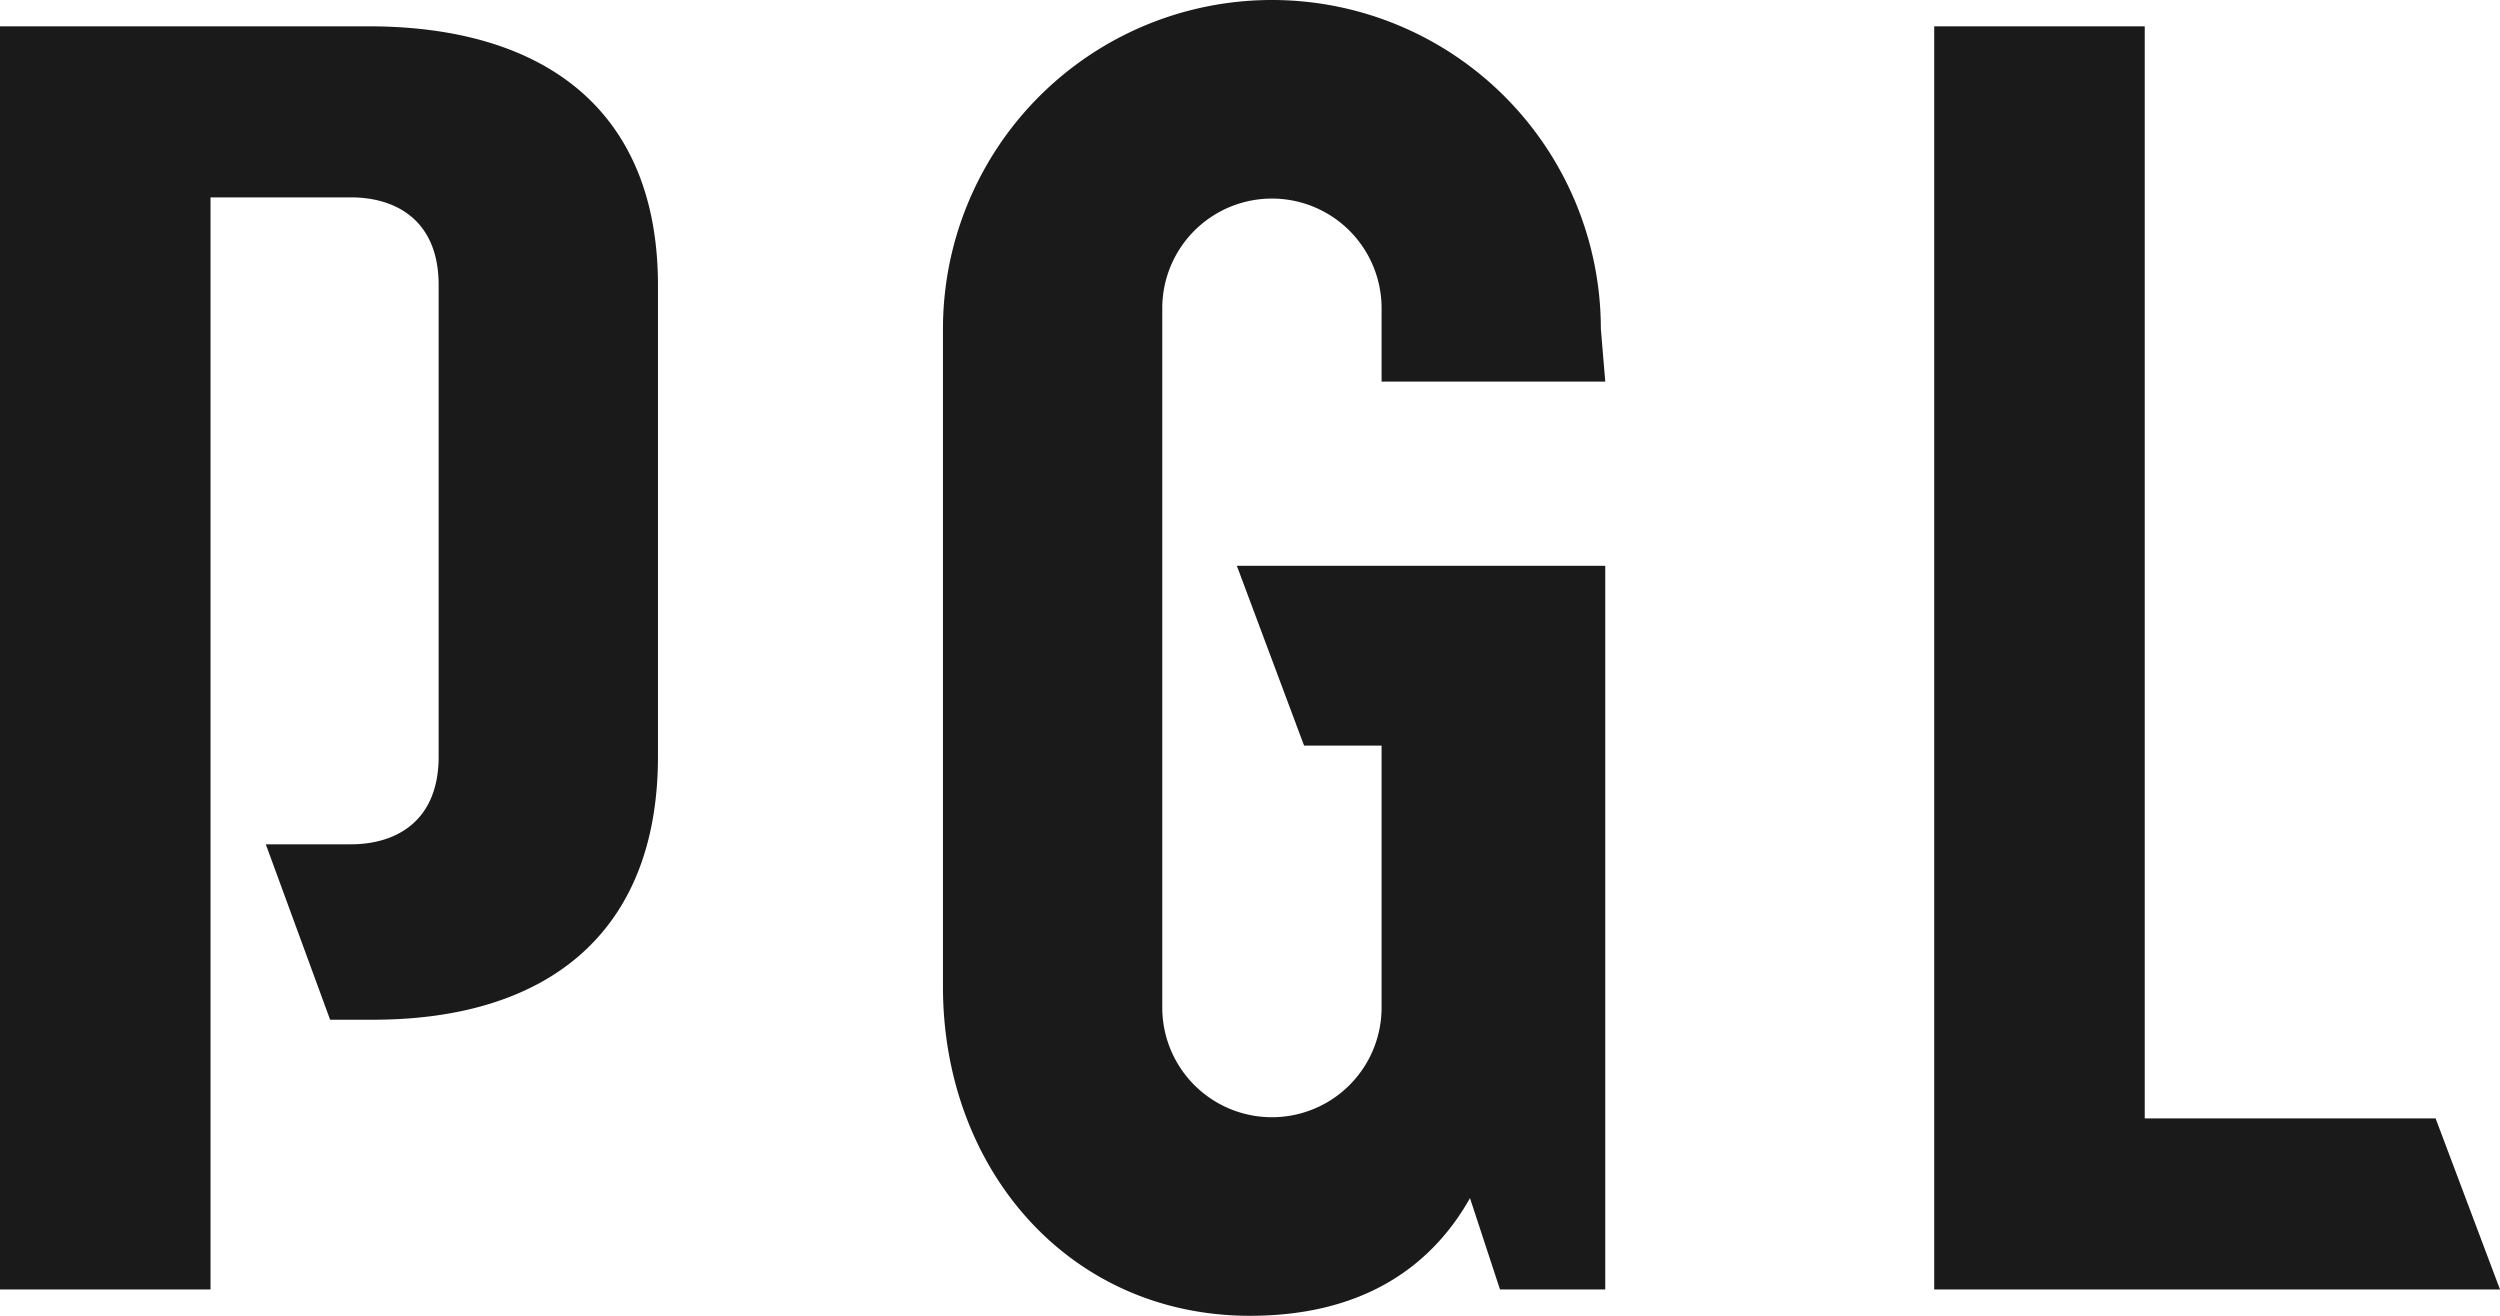
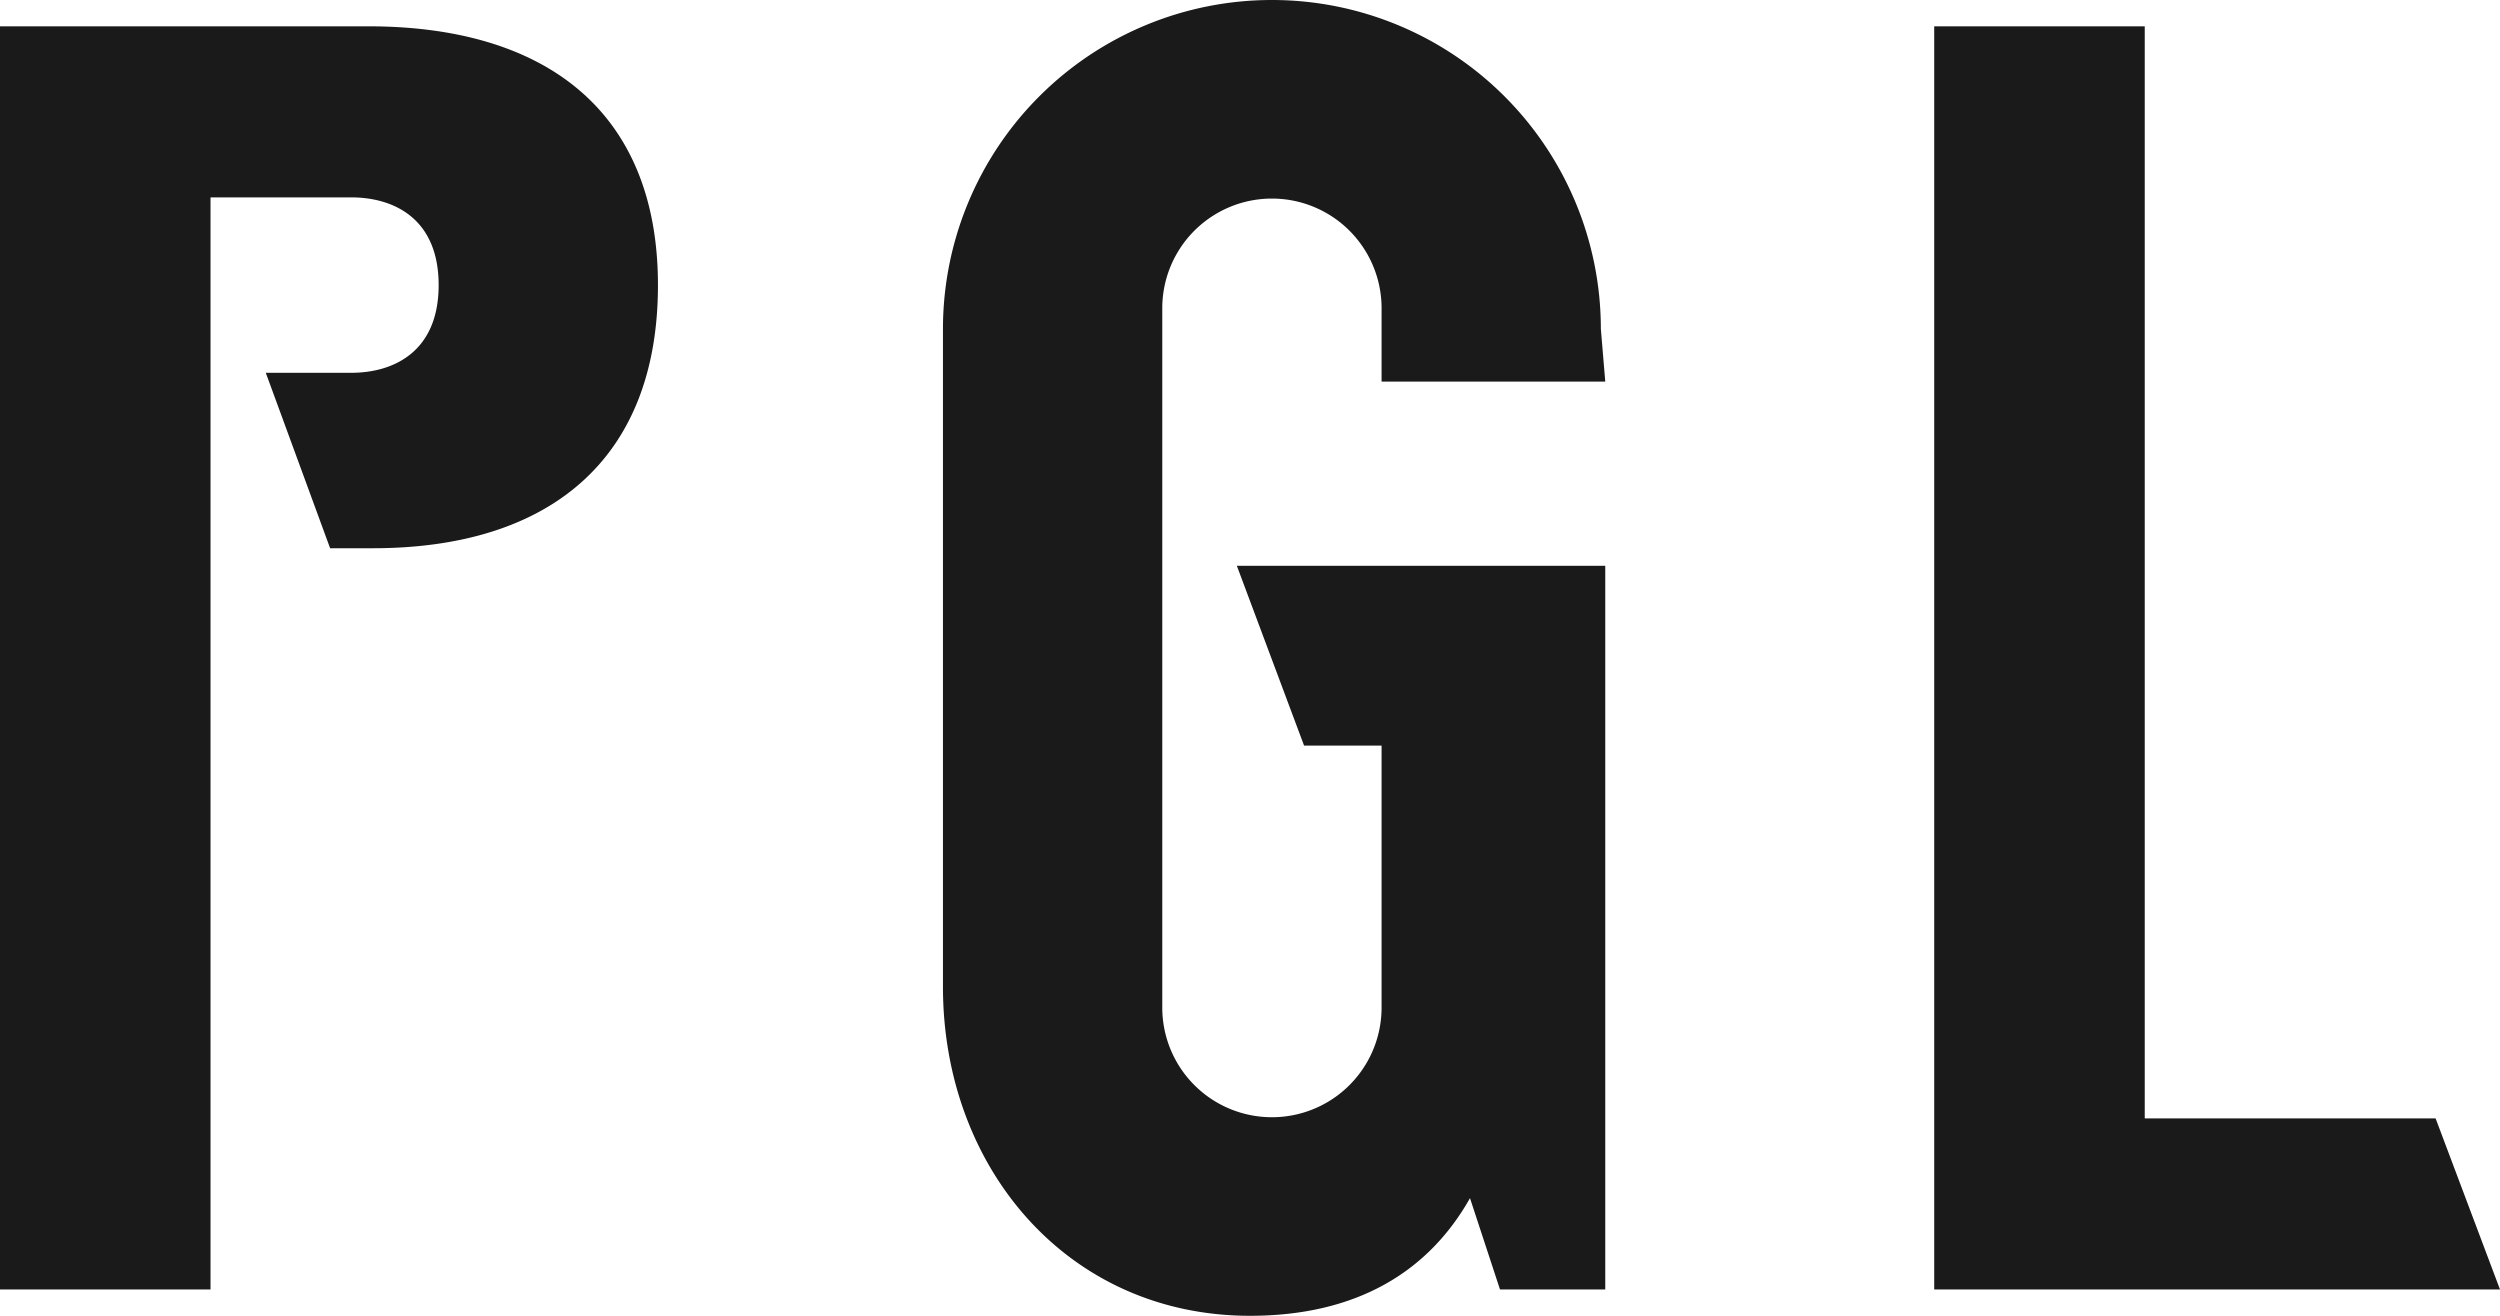
<svg xmlns="http://www.w3.org/2000/svg" width="190" height="100" viewBox="0 0 190 100">
  <defs>
    <style>
      .cls-1 {
        fill: #1a1a1a;
        fill-rule: evenodd;
      }
    </style>
  </defs>
-   <path id="logo1" class="cls-1" d="M291,164V81H275v96h43l-4.893-13ZM156,81H128v96h16V94l10.67,0c3.333,0,6.667,1.667,6.667,6.667V136.5c0,5-3.334,6.667-6.667,6.667H148.2l4.889,13.332h3.25c13.333,0,21.666-6.666,21.666-20V100.669C178,87.336,169.333,81,156,81Zm94,27-0.335-4a25,25,0,0,0-50,0v50c0,13.806,9.526,25,23.333,25,8.151,0,13.585-3.381,16.721-8.942L242,177h8V122H222l5.11,13.667H233v20a8.334,8.334,0,0,1-16.667,0V102.334a8.334,8.334,0,0,1,16.667,0V108h17Z" transform="translate(-128 -79)" />
+   <path id="logo1" class="cls-1" d="M291,164V81H275v96h43l-4.893-13ZM156,81H128v96h16V94l10.67,0c3.333,0,6.667,1.667,6.667,6.667c0,5-3.334,6.667-6.667,6.667H148.2l4.889,13.332h3.25c13.333,0,21.666-6.666,21.666-20V100.669C178,87.336,169.333,81,156,81Zm94,27-0.335-4a25,25,0,0,0-50,0v50c0,13.806,9.526,25,23.333,25,8.151,0,13.585-3.381,16.721-8.942L242,177h8V122H222l5.11,13.667H233v20a8.334,8.334,0,0,1-16.667,0V102.334a8.334,8.334,0,0,1,16.667,0V108h17Z" transform="translate(-128 -79)" />
</svg>